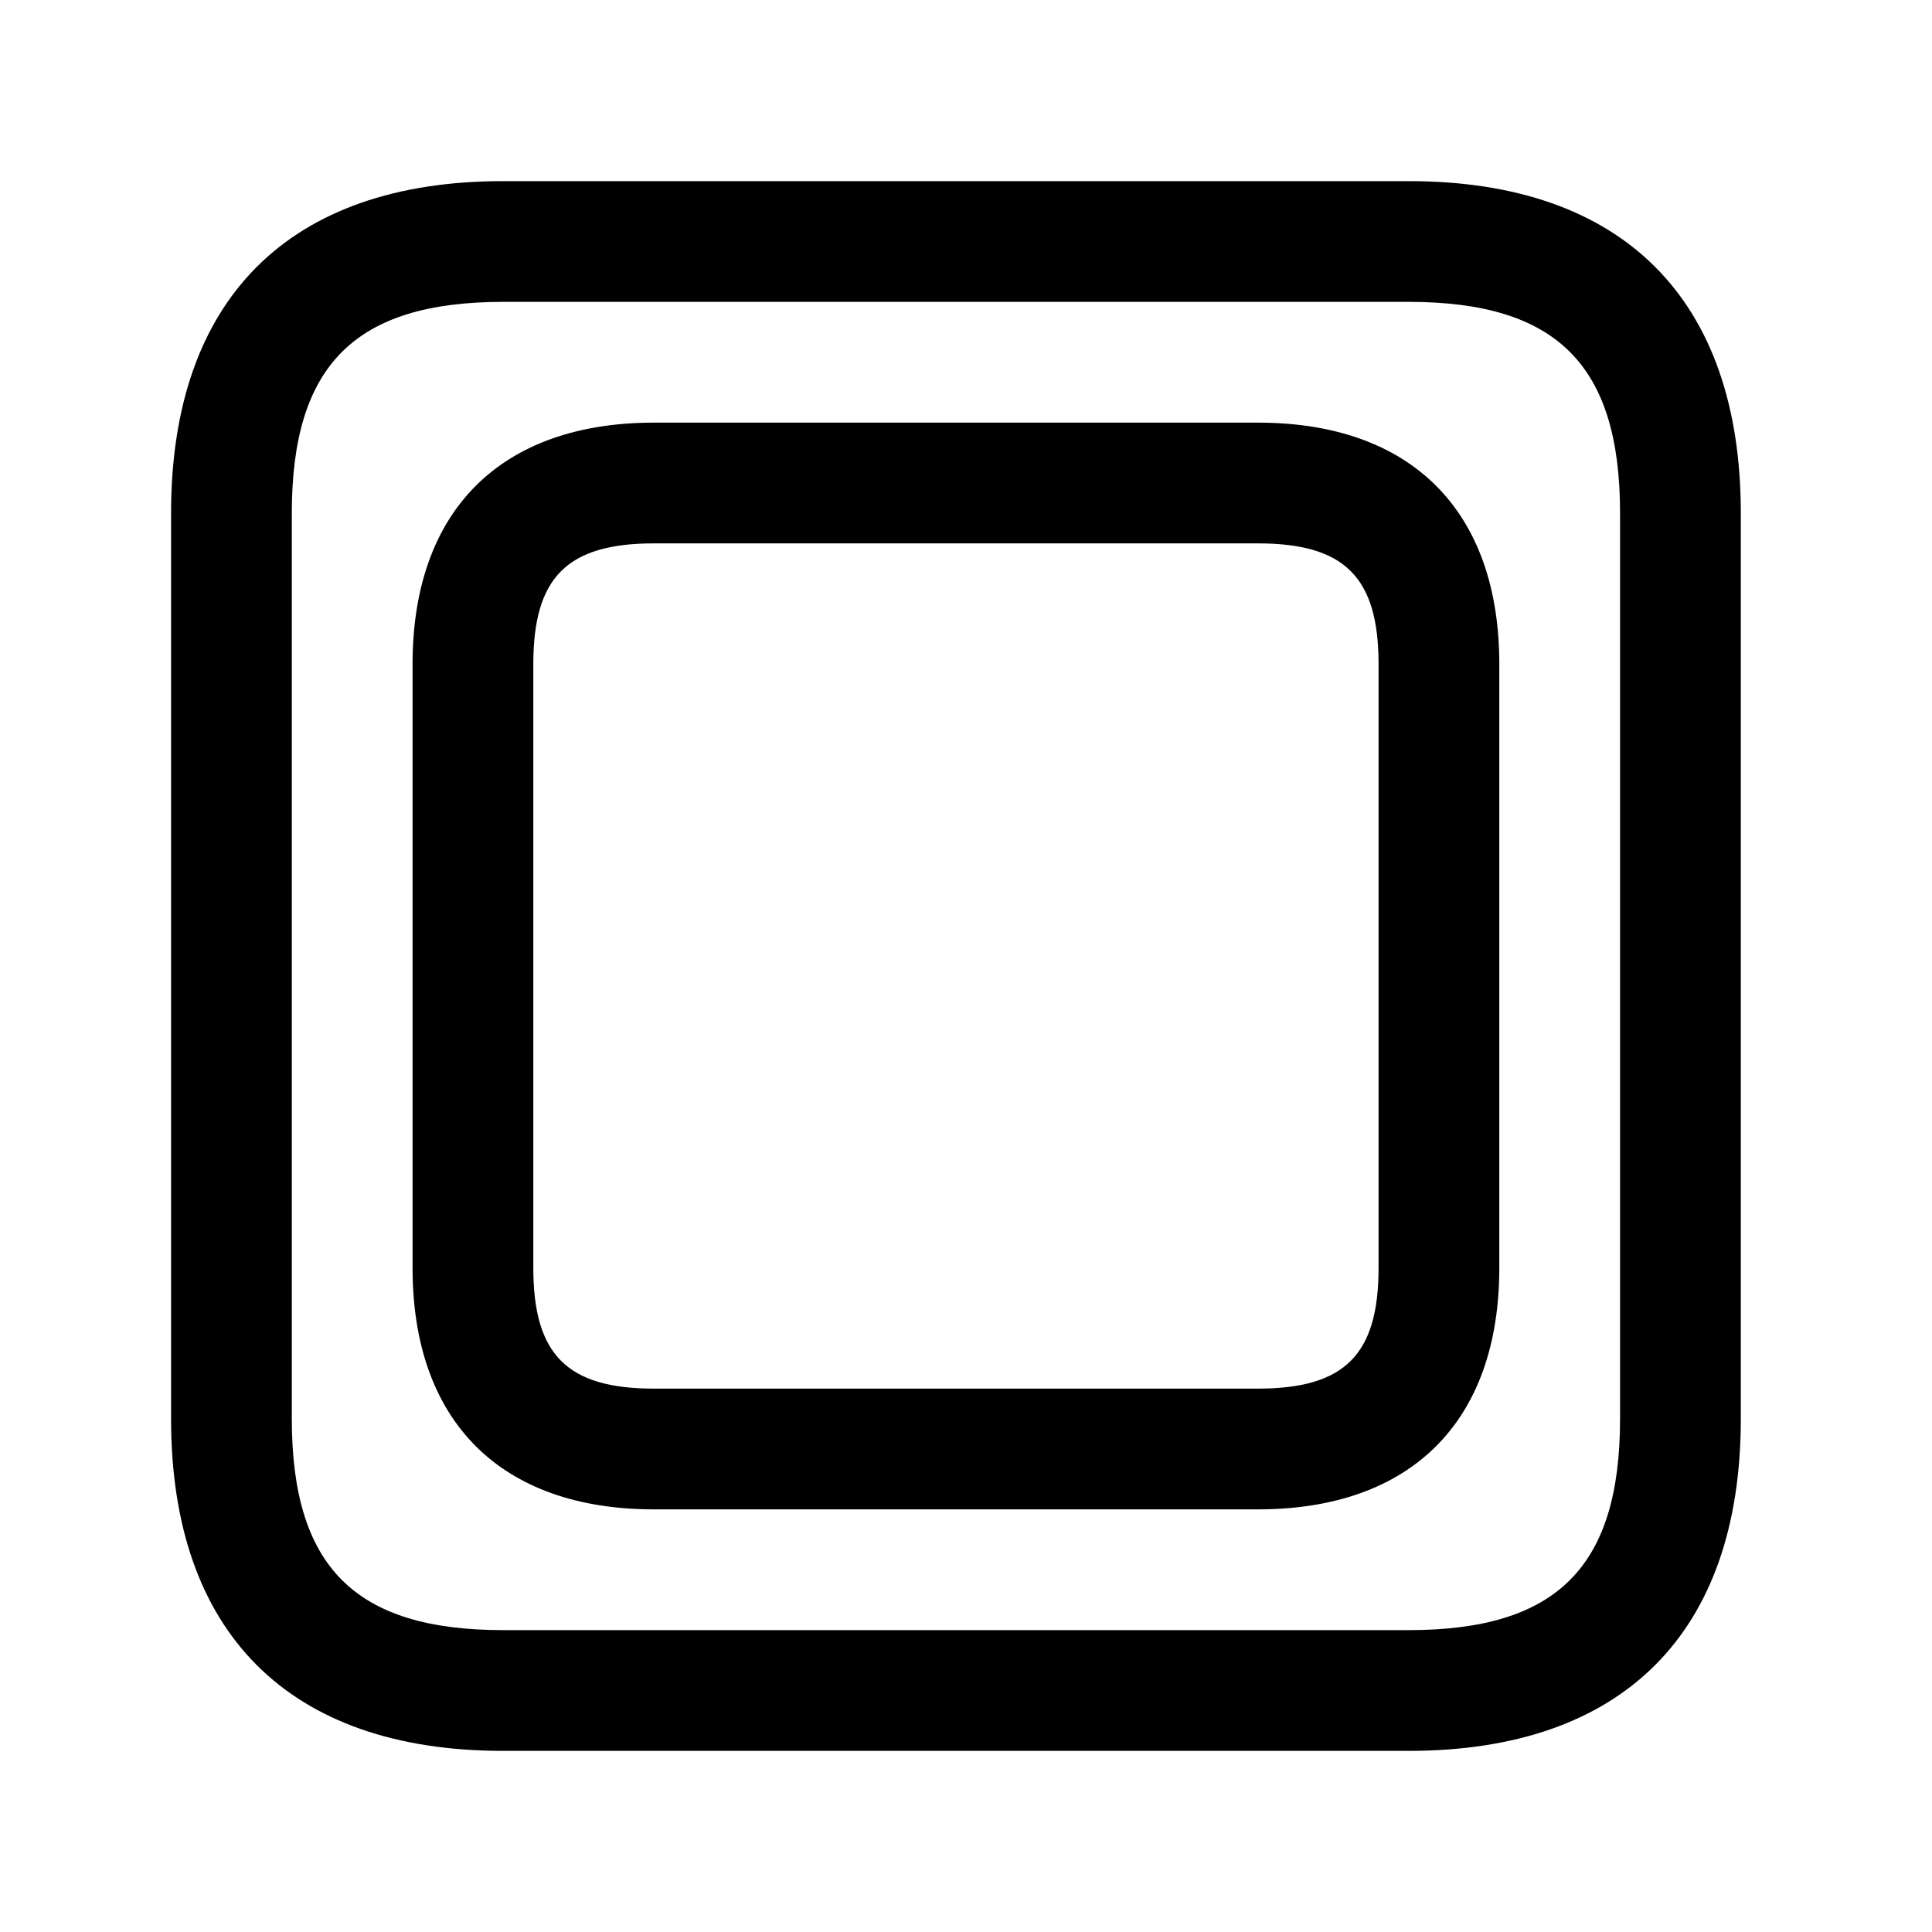
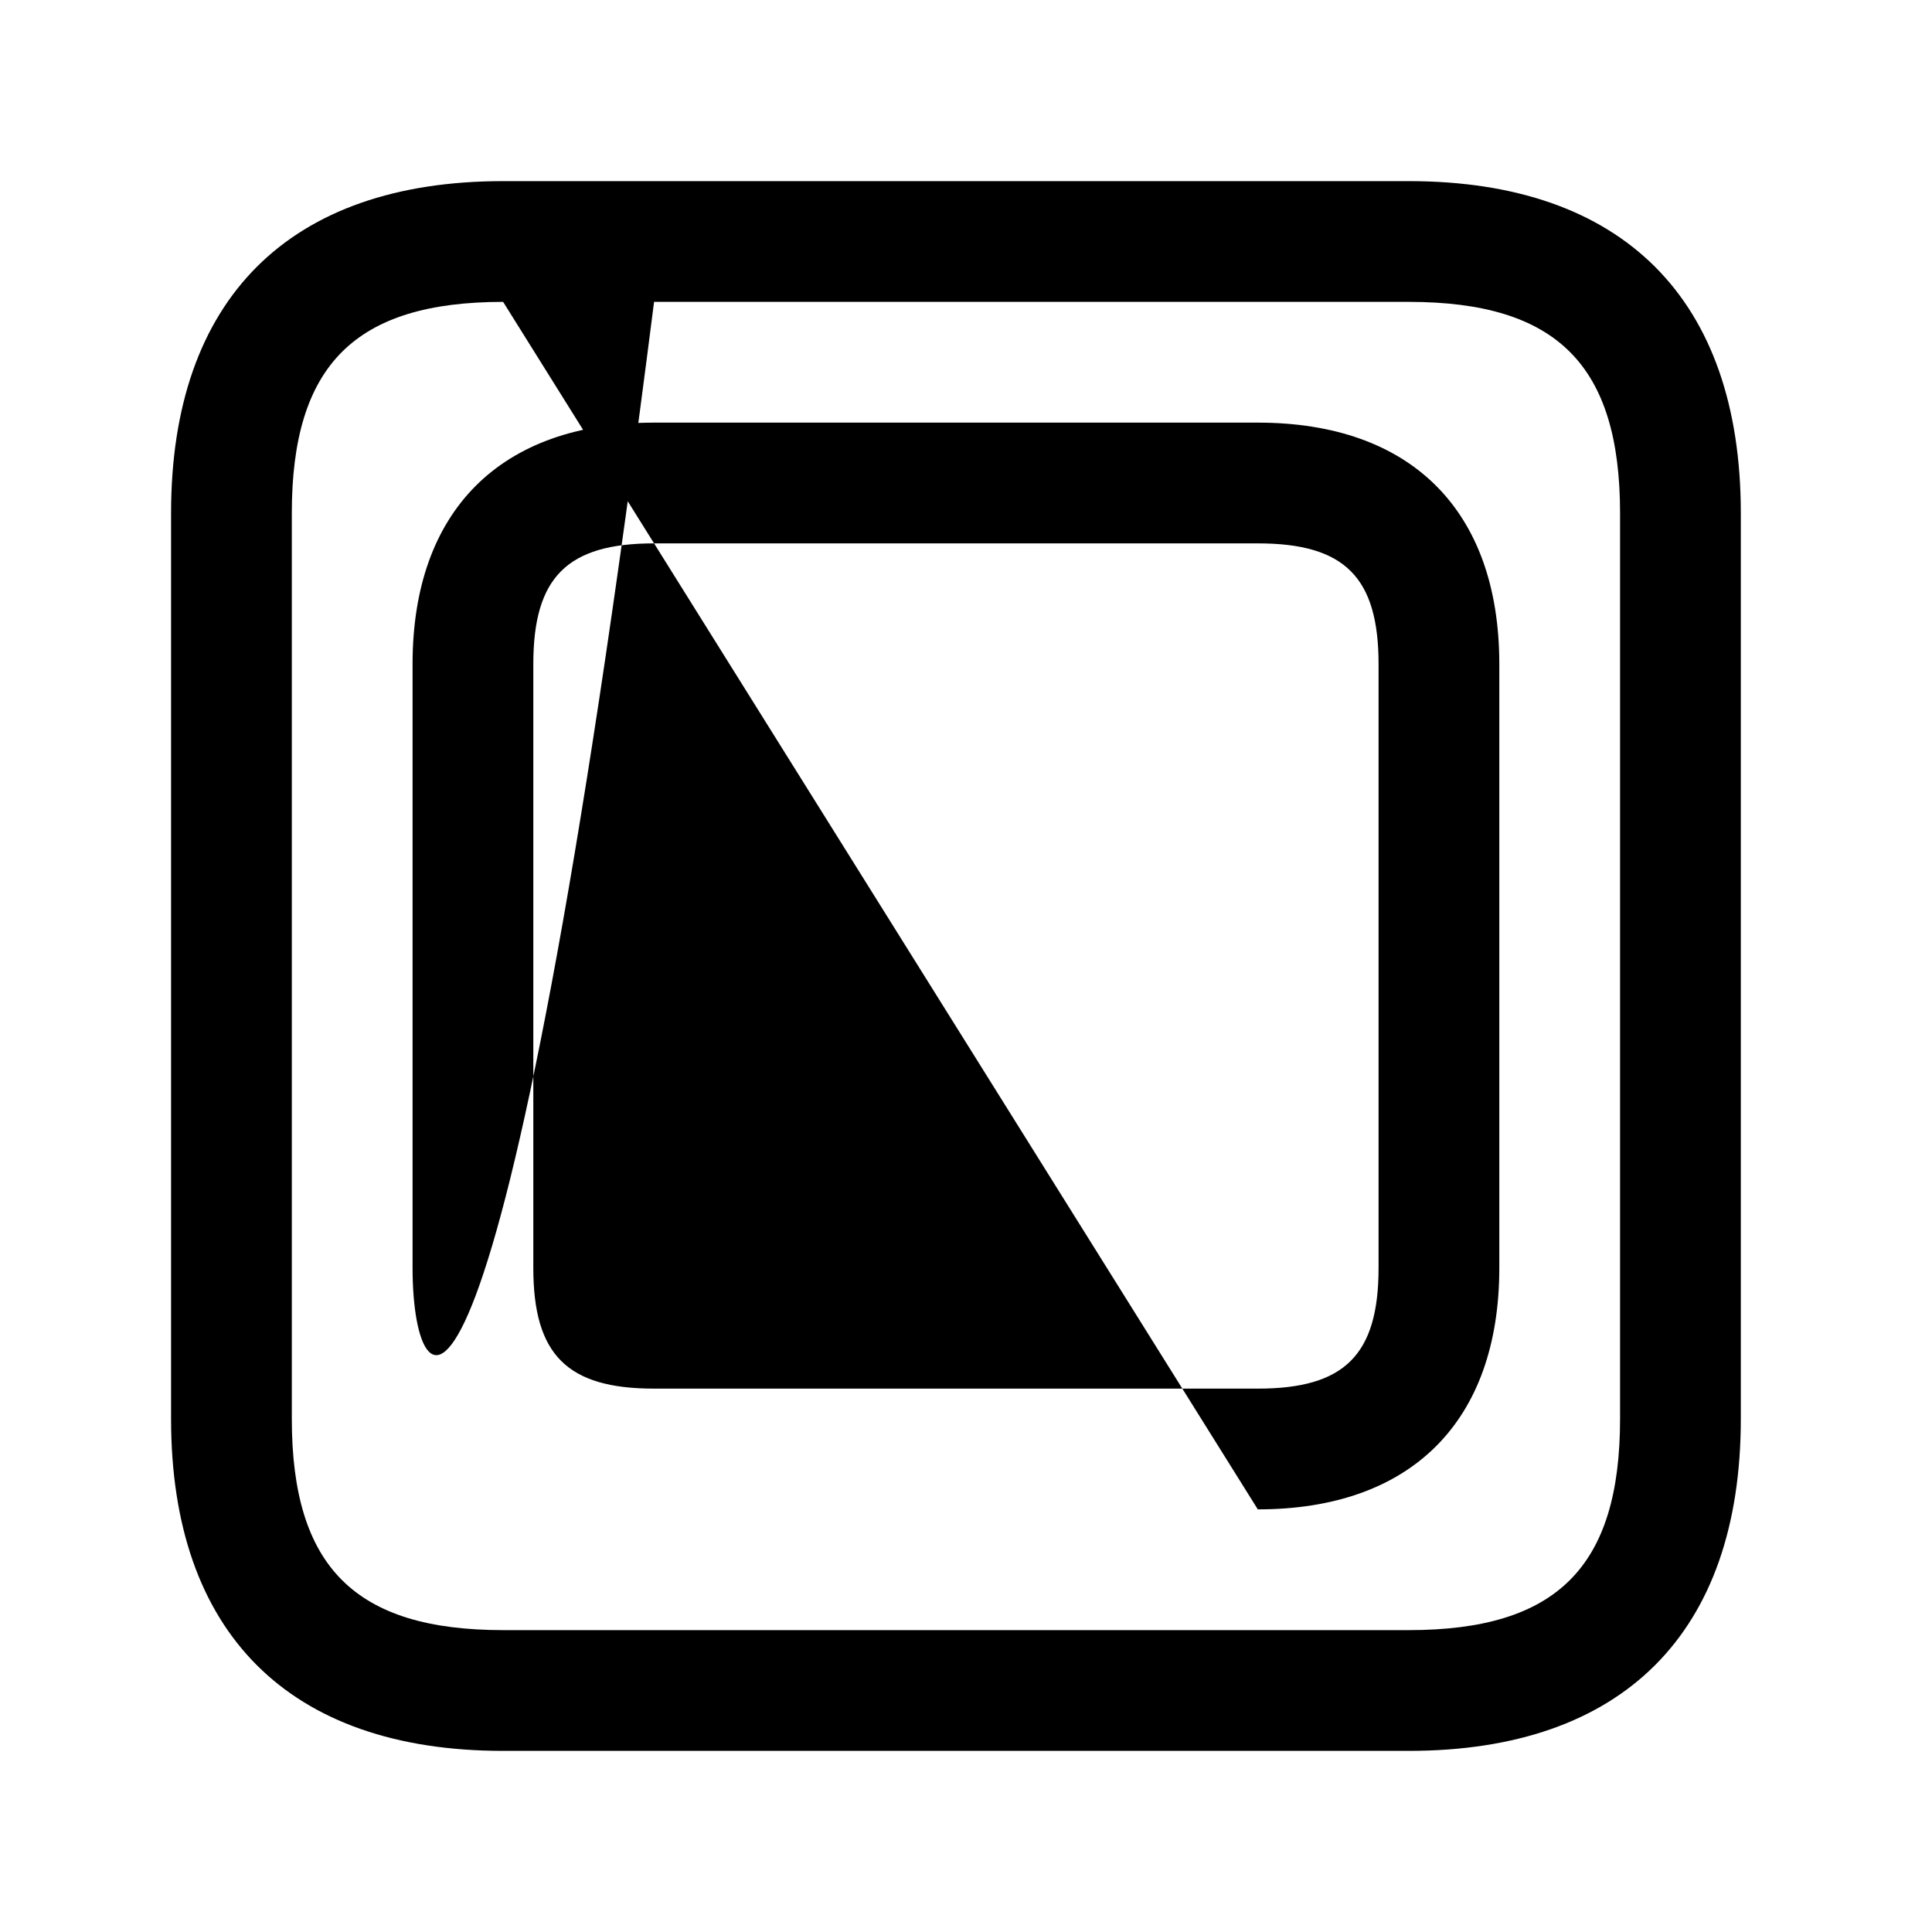
<svg xmlns="http://www.w3.org/2000/svg" width="24" height="24" viewBox="0 0 24 24" fill="none">
-   <path d="M17.5 21.75H6.25C3.59 21.75 2.125 20.285 2.125 17.625V6.375C2.125 3.715 3.59 2.25 6.25 2.25H17.5C20.16 2.25 21.625 3.715 21.625 6.375V17.625C21.625 20.285 20.16 21.75 17.5 21.75ZM6.25 3.75C4.41 3.75 3.625 4.535 3.625 6.375V17.625C3.625 19.465 4.41 20.25 6.25 20.25H17.5C19.34 20.25 20.125 19.465 20.125 17.625V6.375C20.125 4.535 19.34 3.75 17.5 3.75H6.25ZM15.625 18.75H8.125C6.219 18.75 5.125 17.657 5.125 15.75V8.25C5.125 6.343 6.219 5.25 8.125 5.25H15.625C17.531 5.25 18.625 6.343 18.625 8.25V15.75C18.625 17.657 17.531 18.75 15.625 18.75ZM8.125 6.75C7.046 6.75 6.625 7.17 6.625 8.25V15.75C6.625 16.83 7.046 17.25 8.125 17.25H15.625C16.704 17.25 17.125 16.83 17.125 15.75V8.25C17.125 7.17 16.704 6.75 15.625 6.75H8.125Z" fill="black" />
+   <path d="M17.5 21.75H6.25C3.59 21.75 2.125 20.285 2.125 17.625V6.375C2.125 3.715 3.59 2.25 6.25 2.25H17.5C20.16 2.25 21.625 3.715 21.625 6.375V17.625C21.625 20.285 20.16 21.75 17.5 21.75ZM6.25 3.75C4.41 3.75 3.625 4.535 3.625 6.375V17.625C3.625 19.465 4.41 20.25 6.25 20.25H17.5C19.34 20.25 20.125 19.465 20.125 17.625V6.375C20.125 4.535 19.34 3.75 17.5 3.75H6.25ZH8.125C6.219 18.75 5.125 17.657 5.125 15.75V8.25C5.125 6.343 6.219 5.25 8.125 5.25H15.625C17.531 5.25 18.625 6.343 18.625 8.25V15.75C18.625 17.657 17.531 18.75 15.625 18.75ZM8.125 6.75C7.046 6.75 6.625 7.17 6.625 8.25V15.75C6.625 16.83 7.046 17.25 8.125 17.25H15.625C16.704 17.25 17.125 16.83 17.125 15.75V8.25C17.125 7.17 16.704 6.75 15.625 6.75H8.125Z" fill="black" />
</svg>